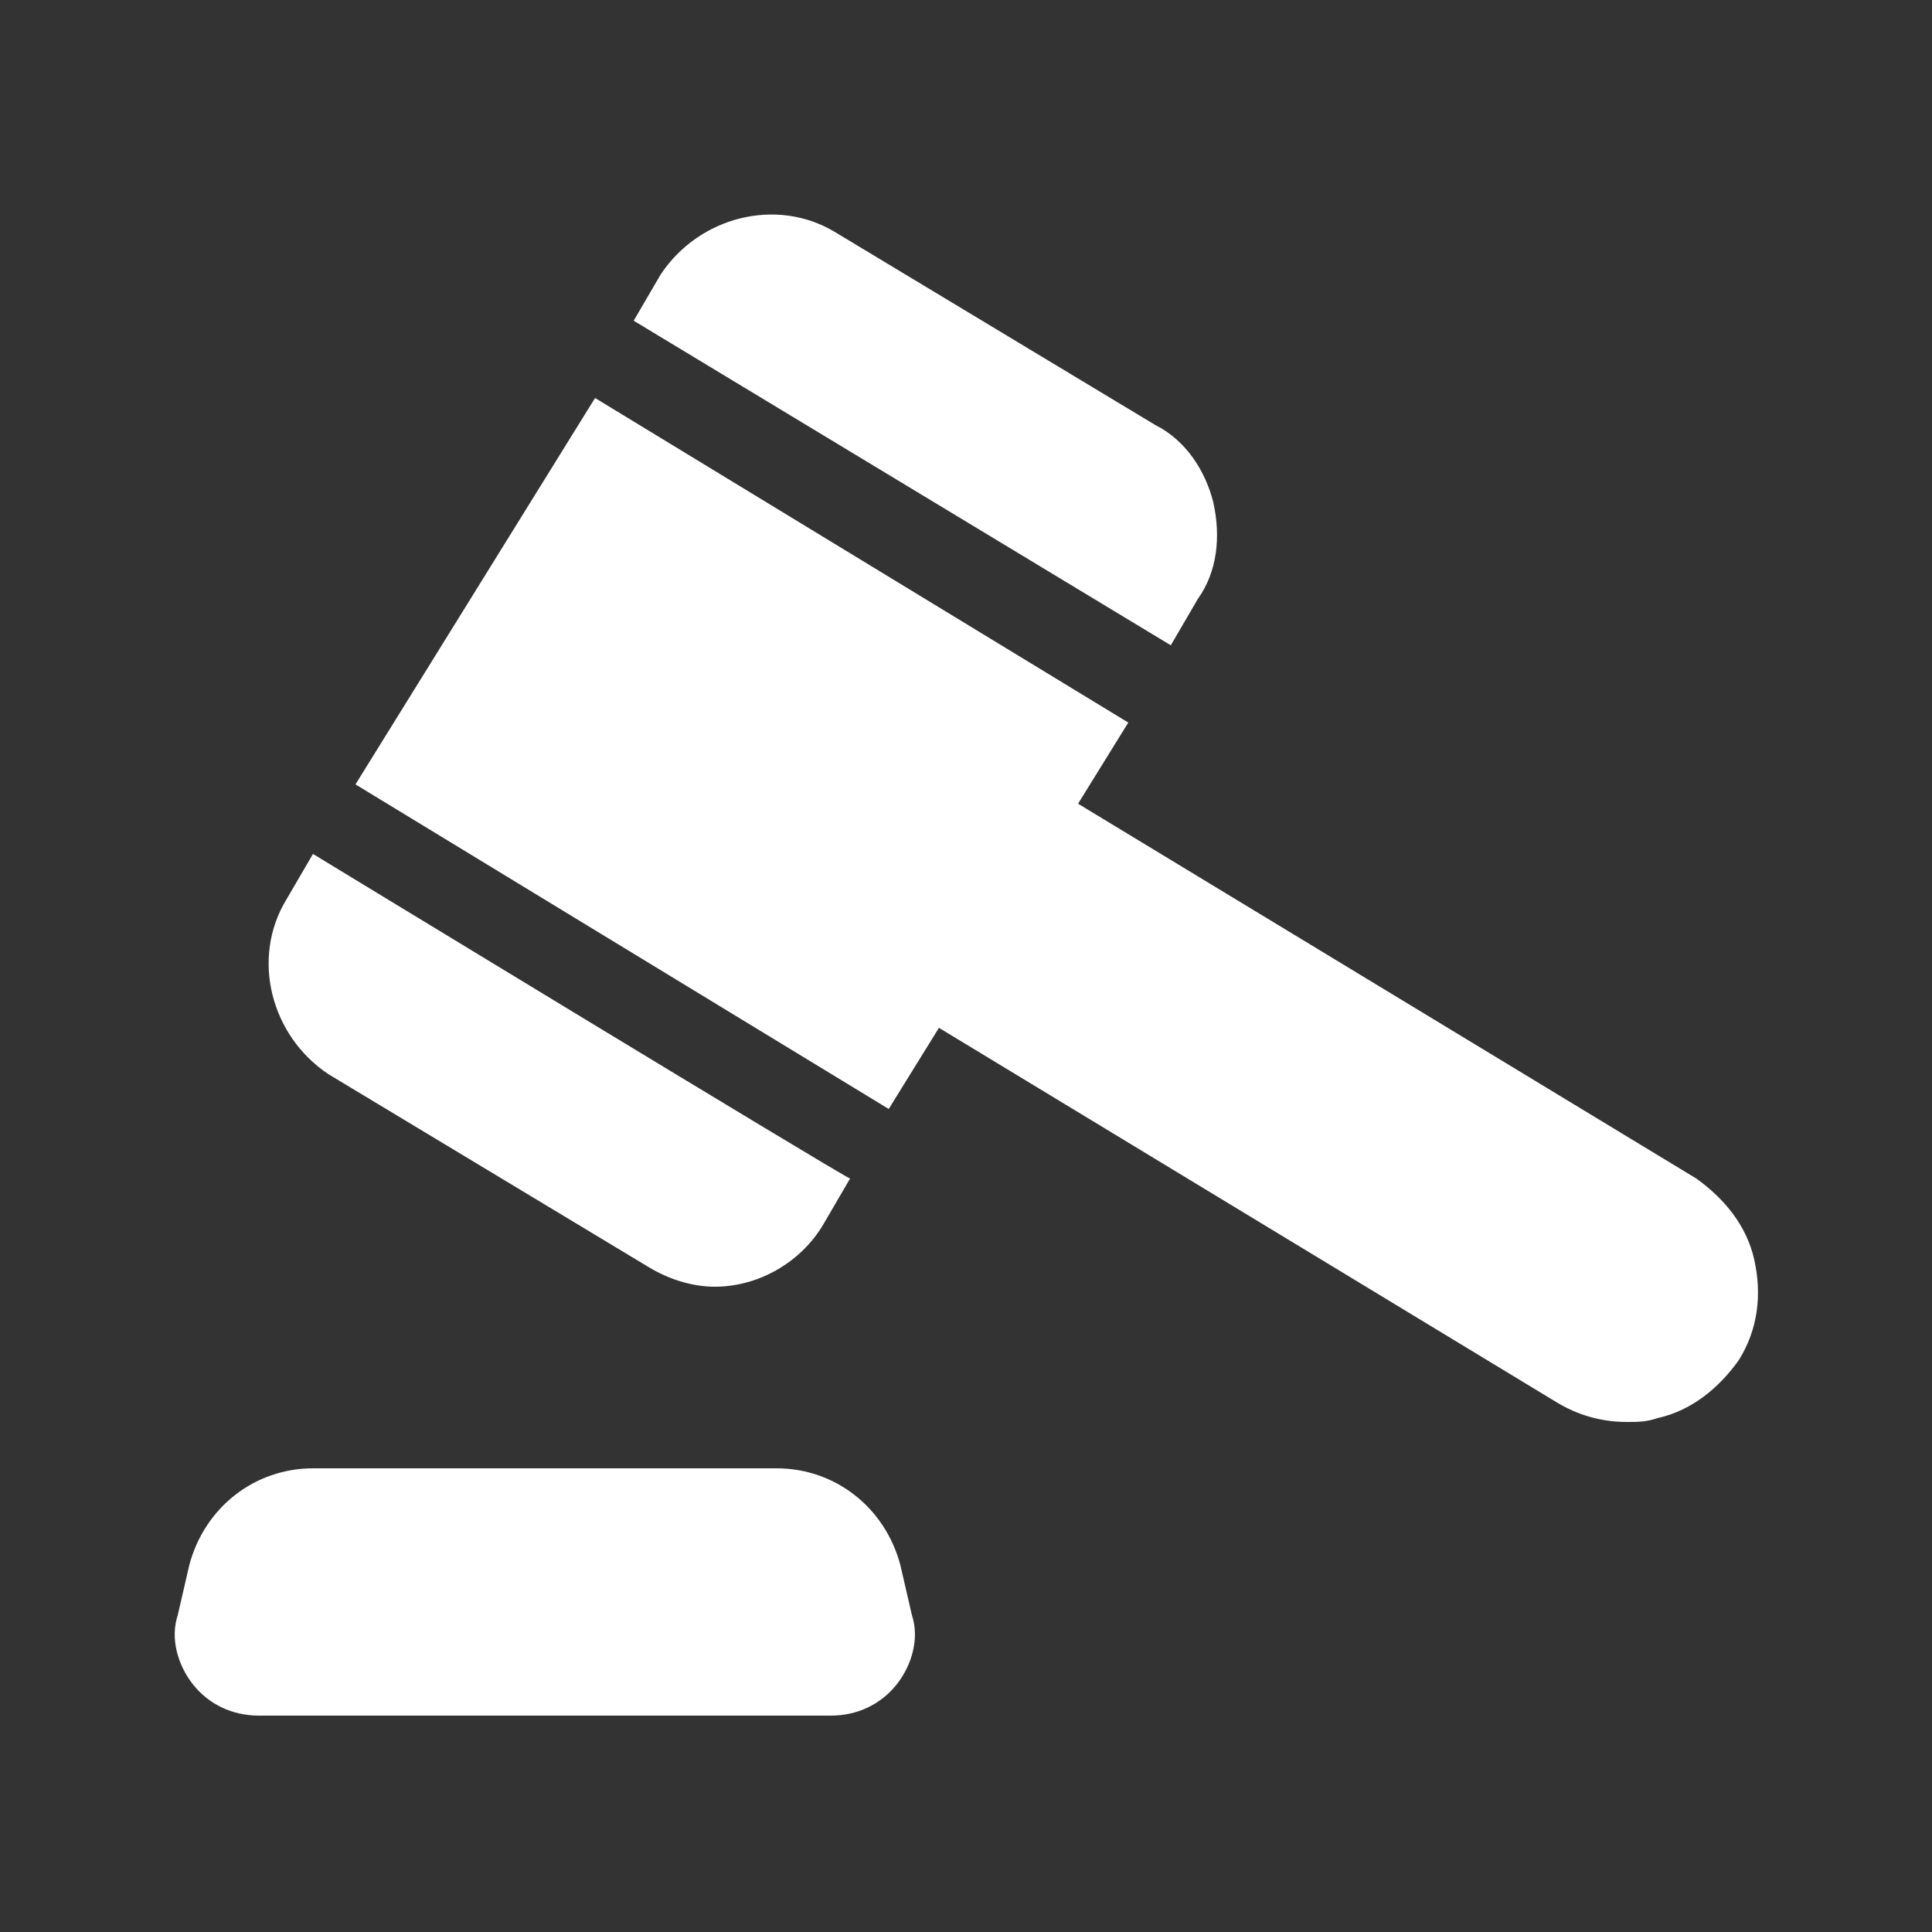
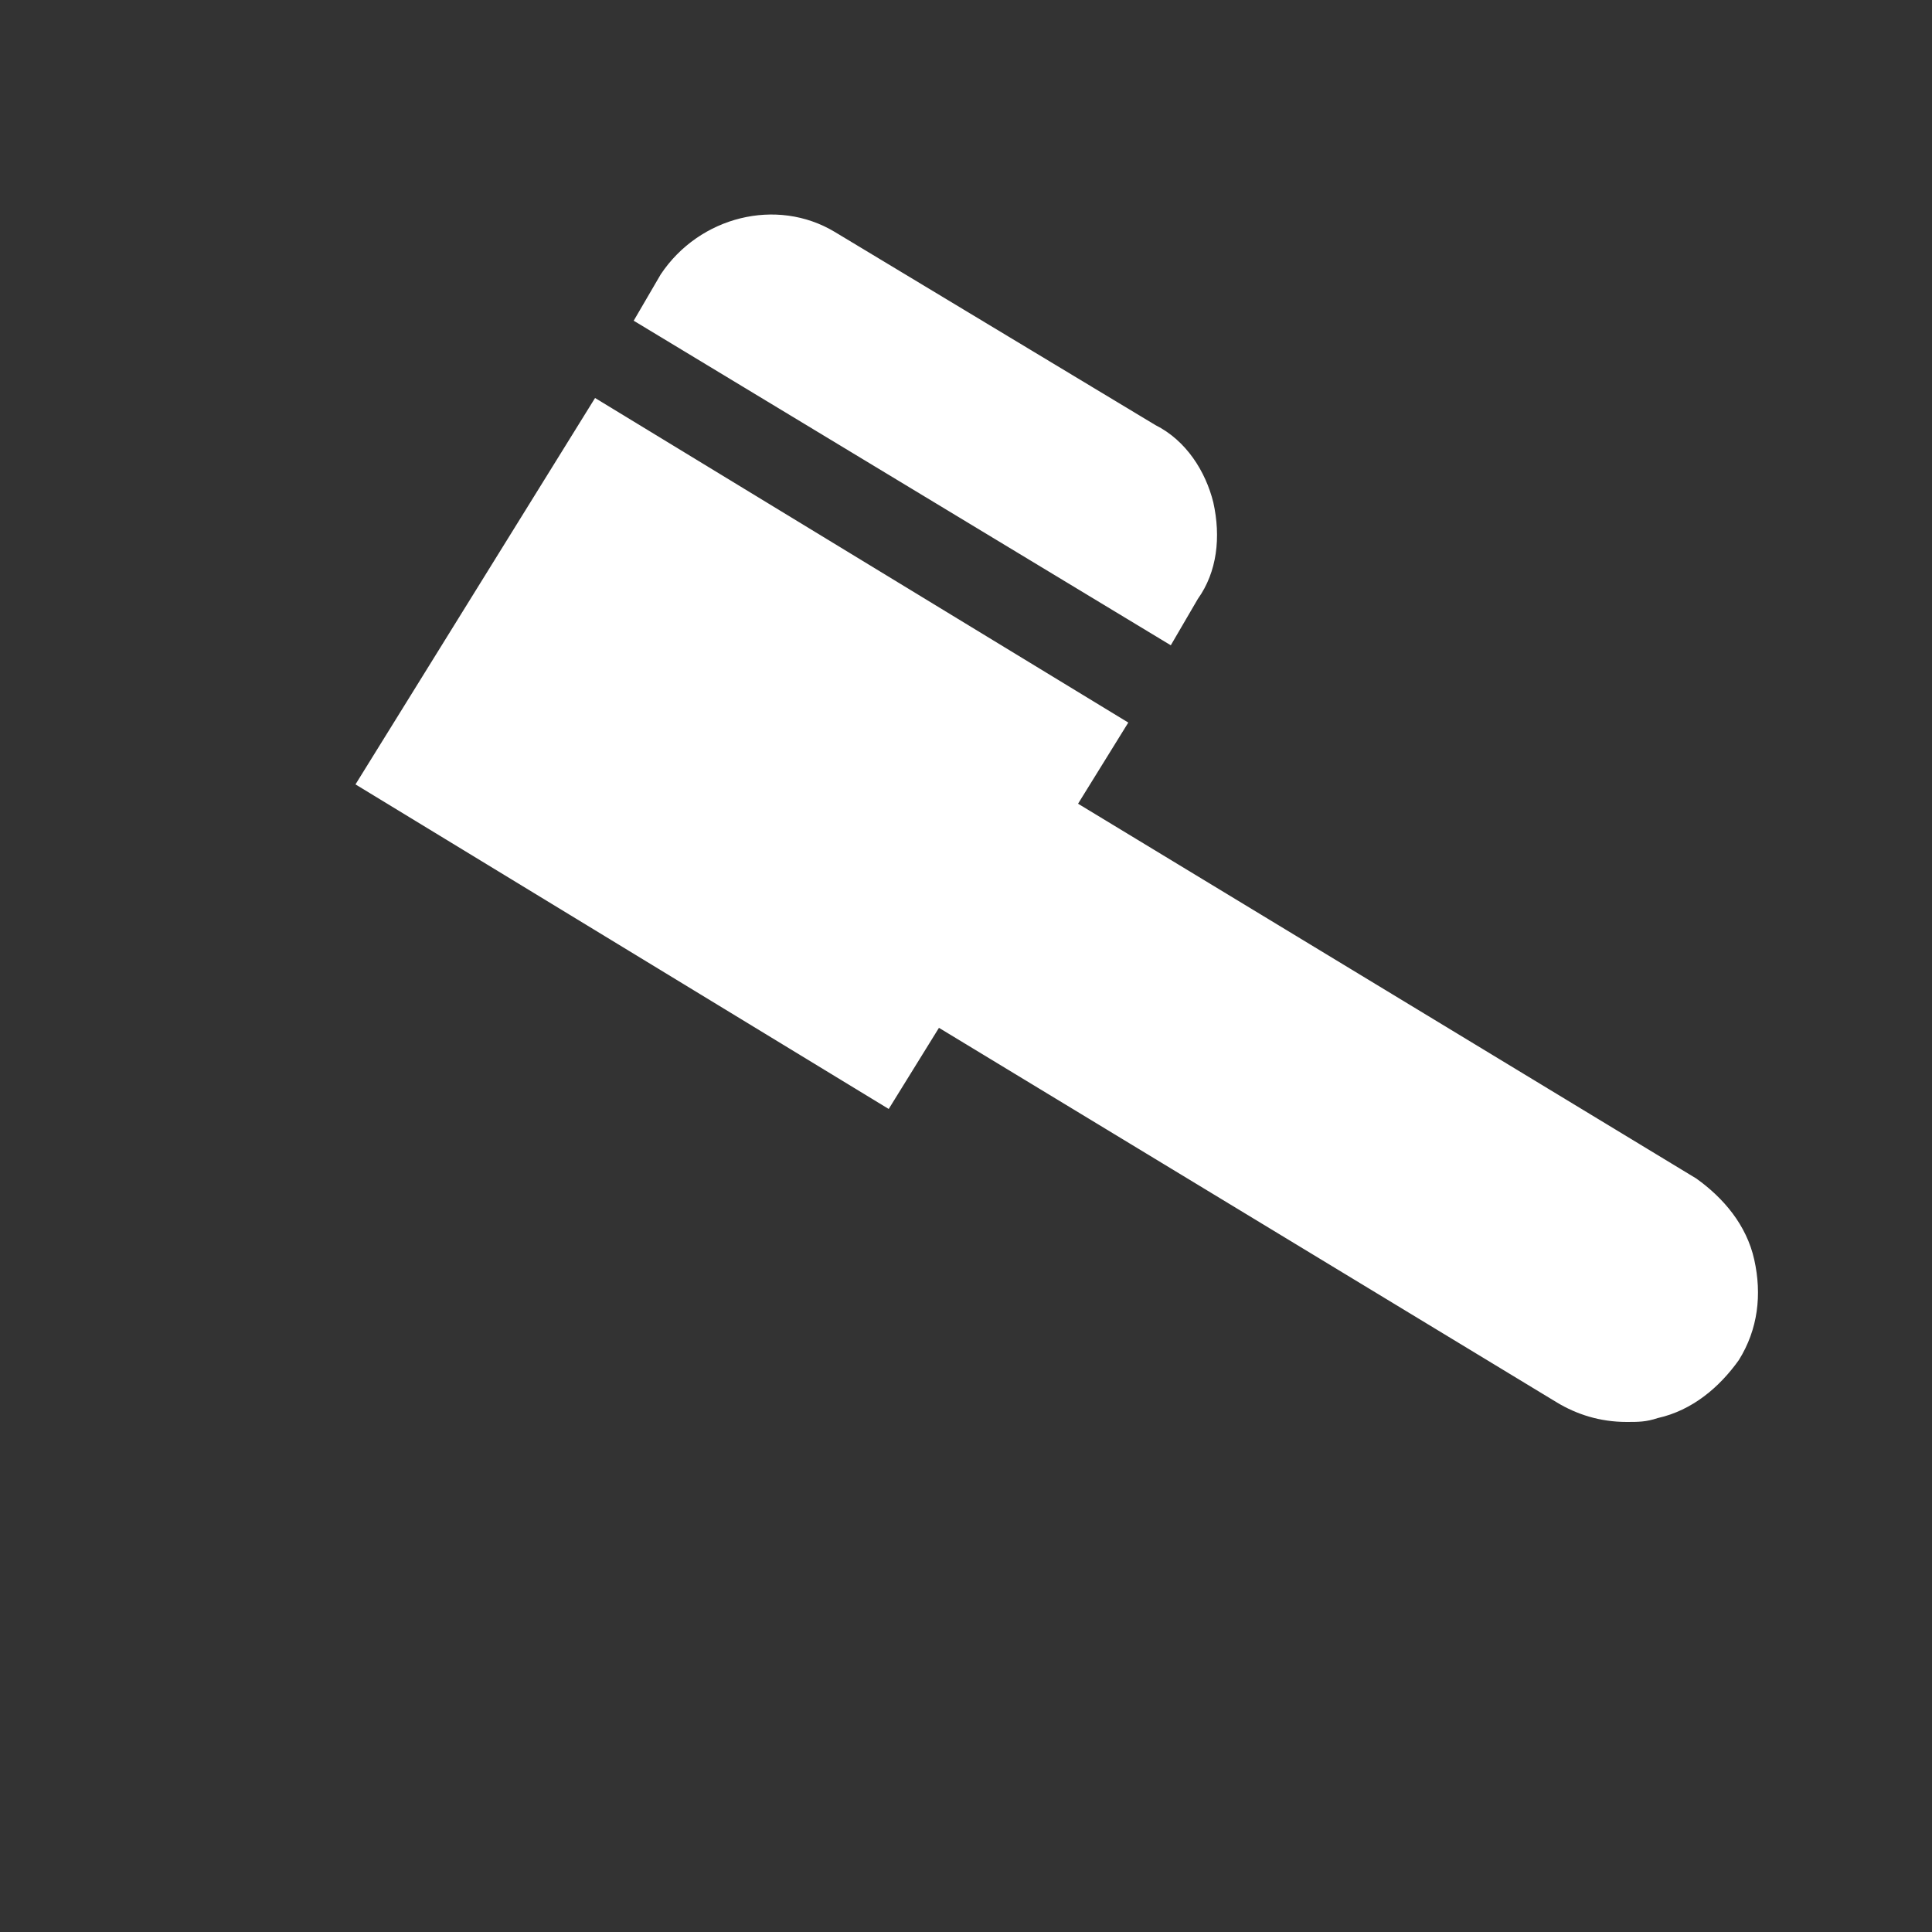
<svg xmlns="http://www.w3.org/2000/svg" version="1.1" id="Layer_1" x="0px" y="0px" viewBox="0 0 50 50" style="enable-background:new 0 0 50 50;" xml:space="preserve">
  <rect x="0" y="0" width="50" height="50" fill="#333333" stroke="none" />
  <style type="text/css">
	.st0{fill:#24286D;}
	.st1{fill:#FFFFFF;}
</style>
  <g>
-     <path class="st1" d="M21.5,44.4H6.7c-0.7,0-1.3-0.3-1.7-0.8c-0.4-0.5-0.6-1.2-0.4-1.8l0.3-1.3C5.3,39,6.6,38,8.1,38h12   c1.5,0,2.8,1,3.2,2.5l0.3,1.3c0.2,0.6,0,1.3-0.4,1.8C22.8,44.1,22.2,44.4,21.5,44.4L21.5,44.4z" />
    <g>
      <path class="st1" d="M30.3,16.7l0.7-1.2c0.5-0.7,0.6-1.6,0.4-2.5c-0.2-0.8-0.7-1.6-1.5-2l-8.3-5c-1.5-0.9-3.5-0.4-4.5,1.1    l-0.7,1.2L30.3,16.7L30.3,16.7z" />
-       <path class="st1" d="M8.1,22.1l-0.7,1.2c-0.9,1.5-0.4,3.5,1.1,4.5l8.3,5c0.5,0.3,1.1,0.5,1.7,0.5c1.1,0,2.2-0.6,2.8-1.6l0.7-1.2    C21.9,30.5,8.1,22.1,8.1,22.1z" />
      <path class="st1" d="M45.4,32.6c-0.2-0.9-0.8-1.6-1.5-2.1l-16-9.7l1.3-2.1l-13.8-8.4L9.2,20.3L23,28.7l1.3-2.1l16,9.7l0,0    c0.5,0.3,1.1,0.5,1.8,0.5c0.3,0,0.5,0,0.8-0.1c0.9-0.2,1.6-0.8,2.1-1.5C45.5,34.4,45.6,33.5,45.4,32.6L45.4,32.6z" />
    </g>
  </g>
</svg>